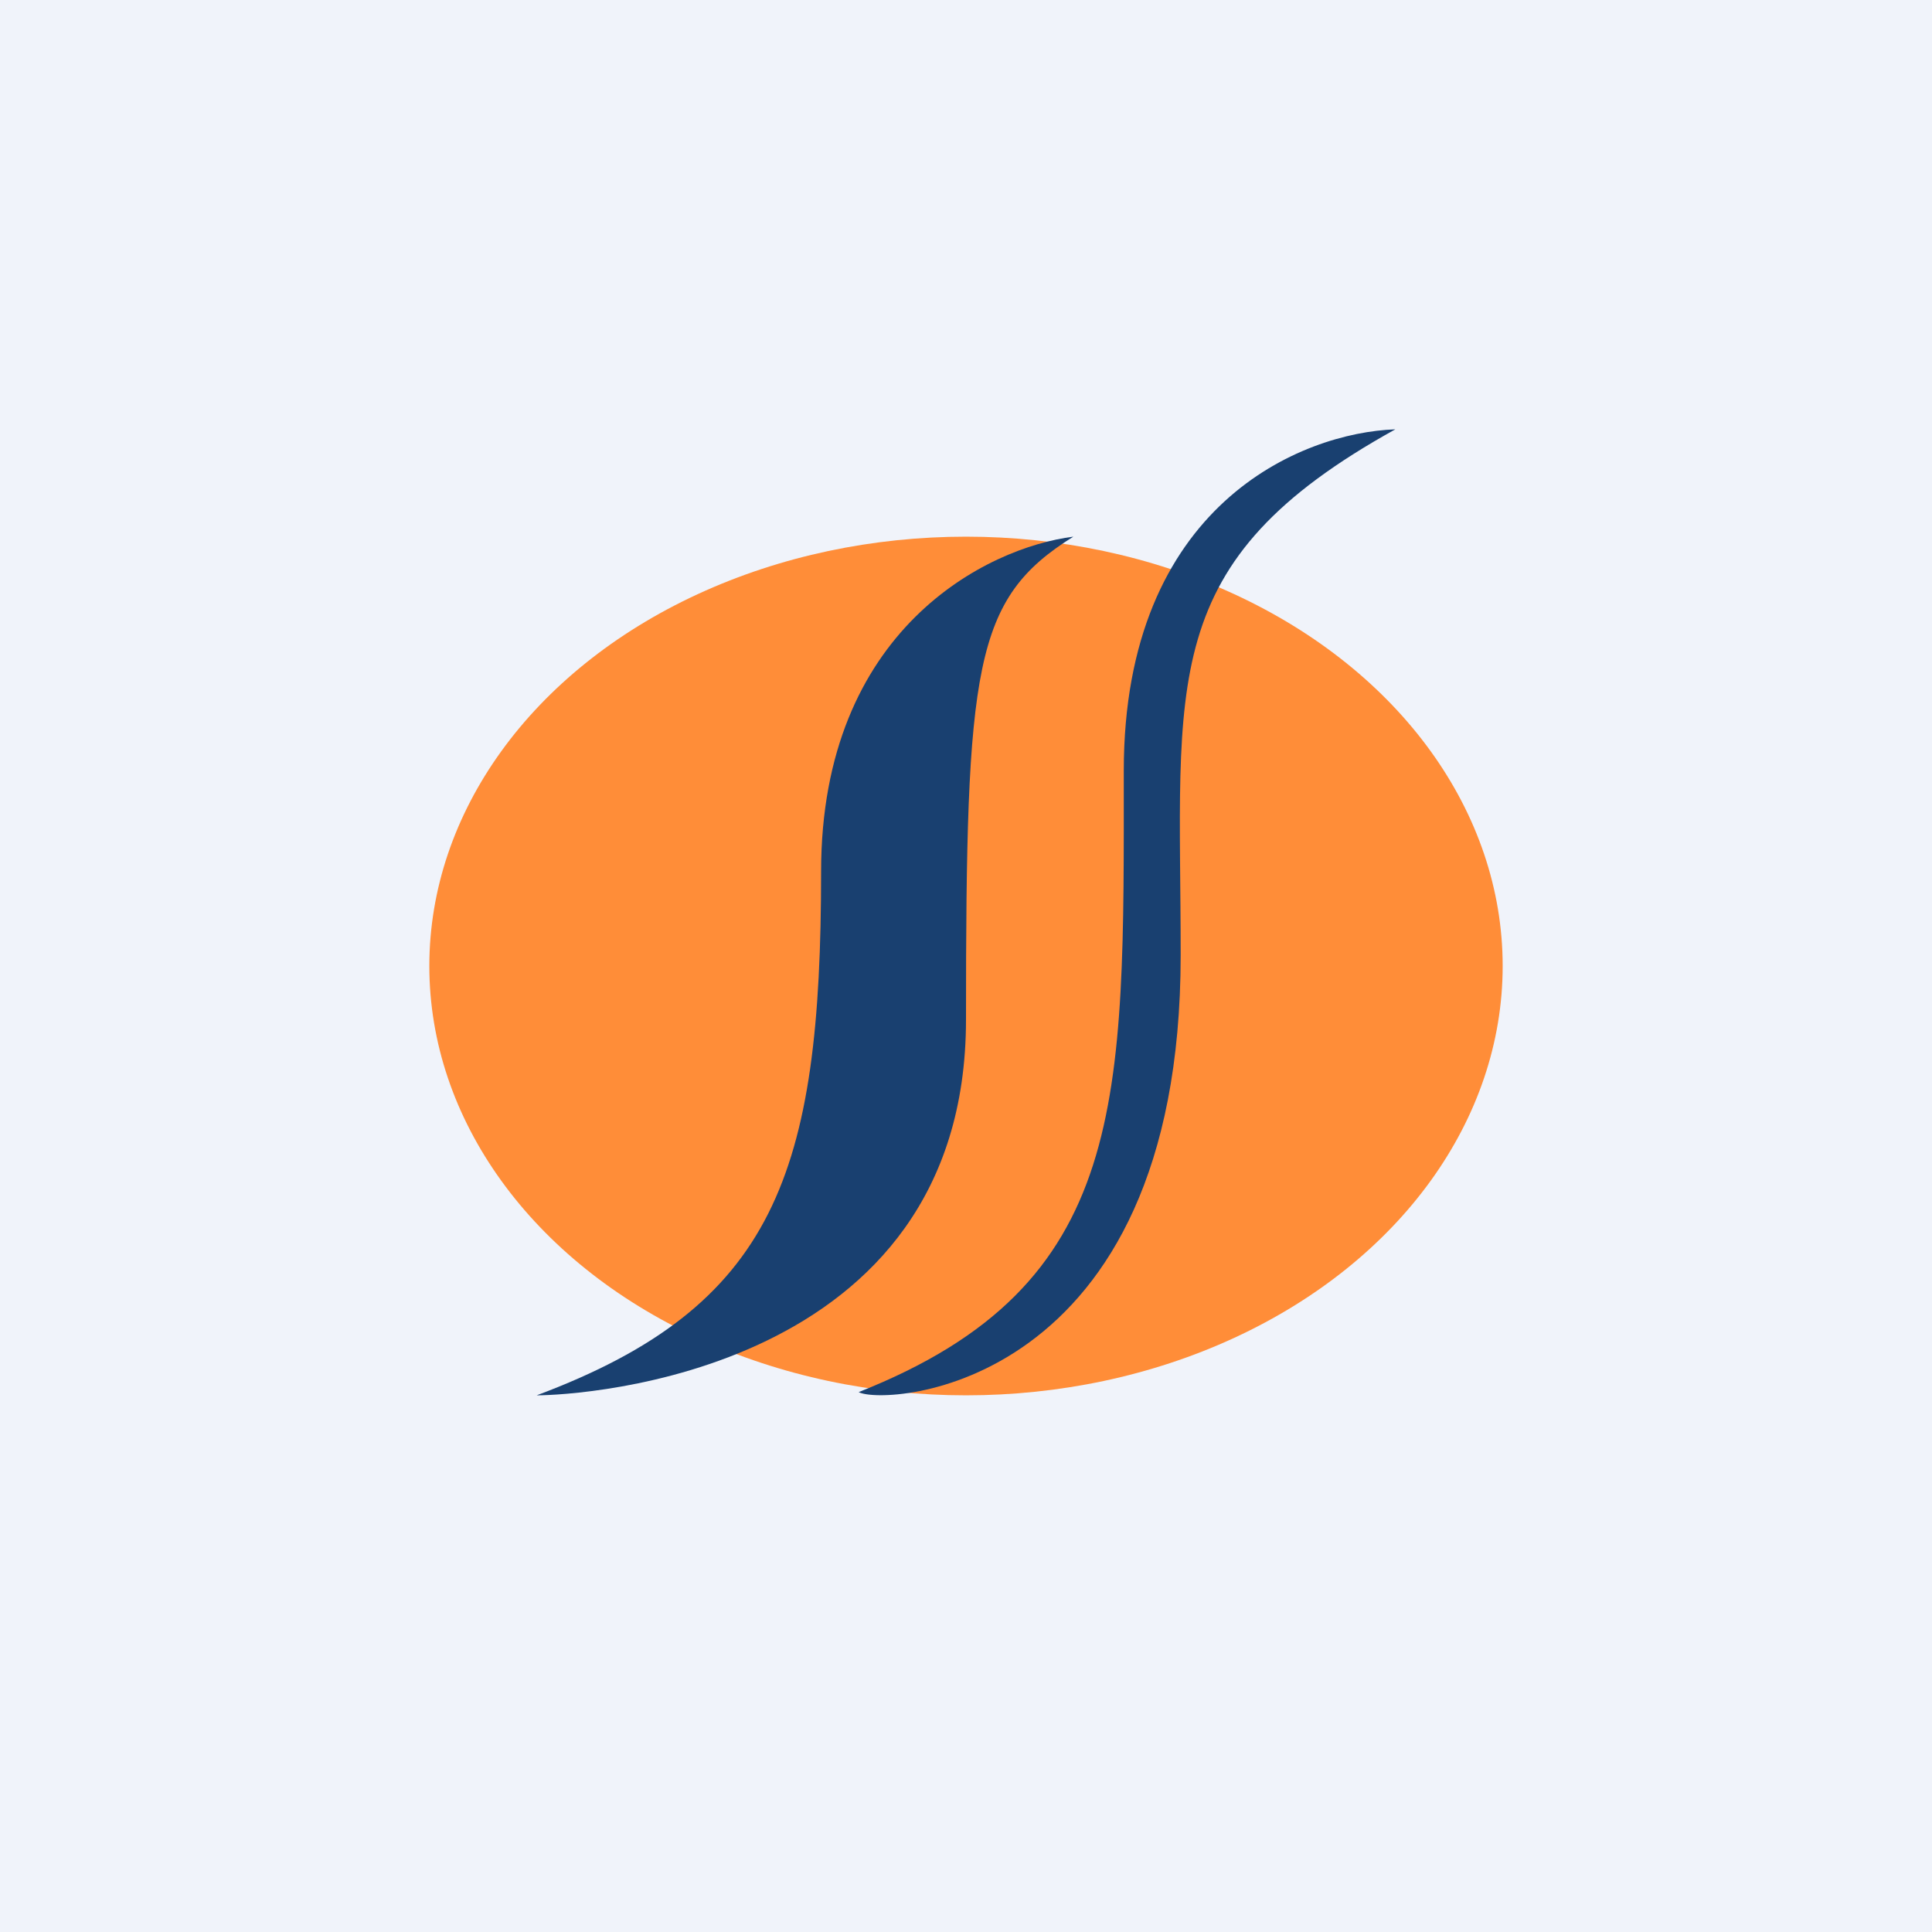
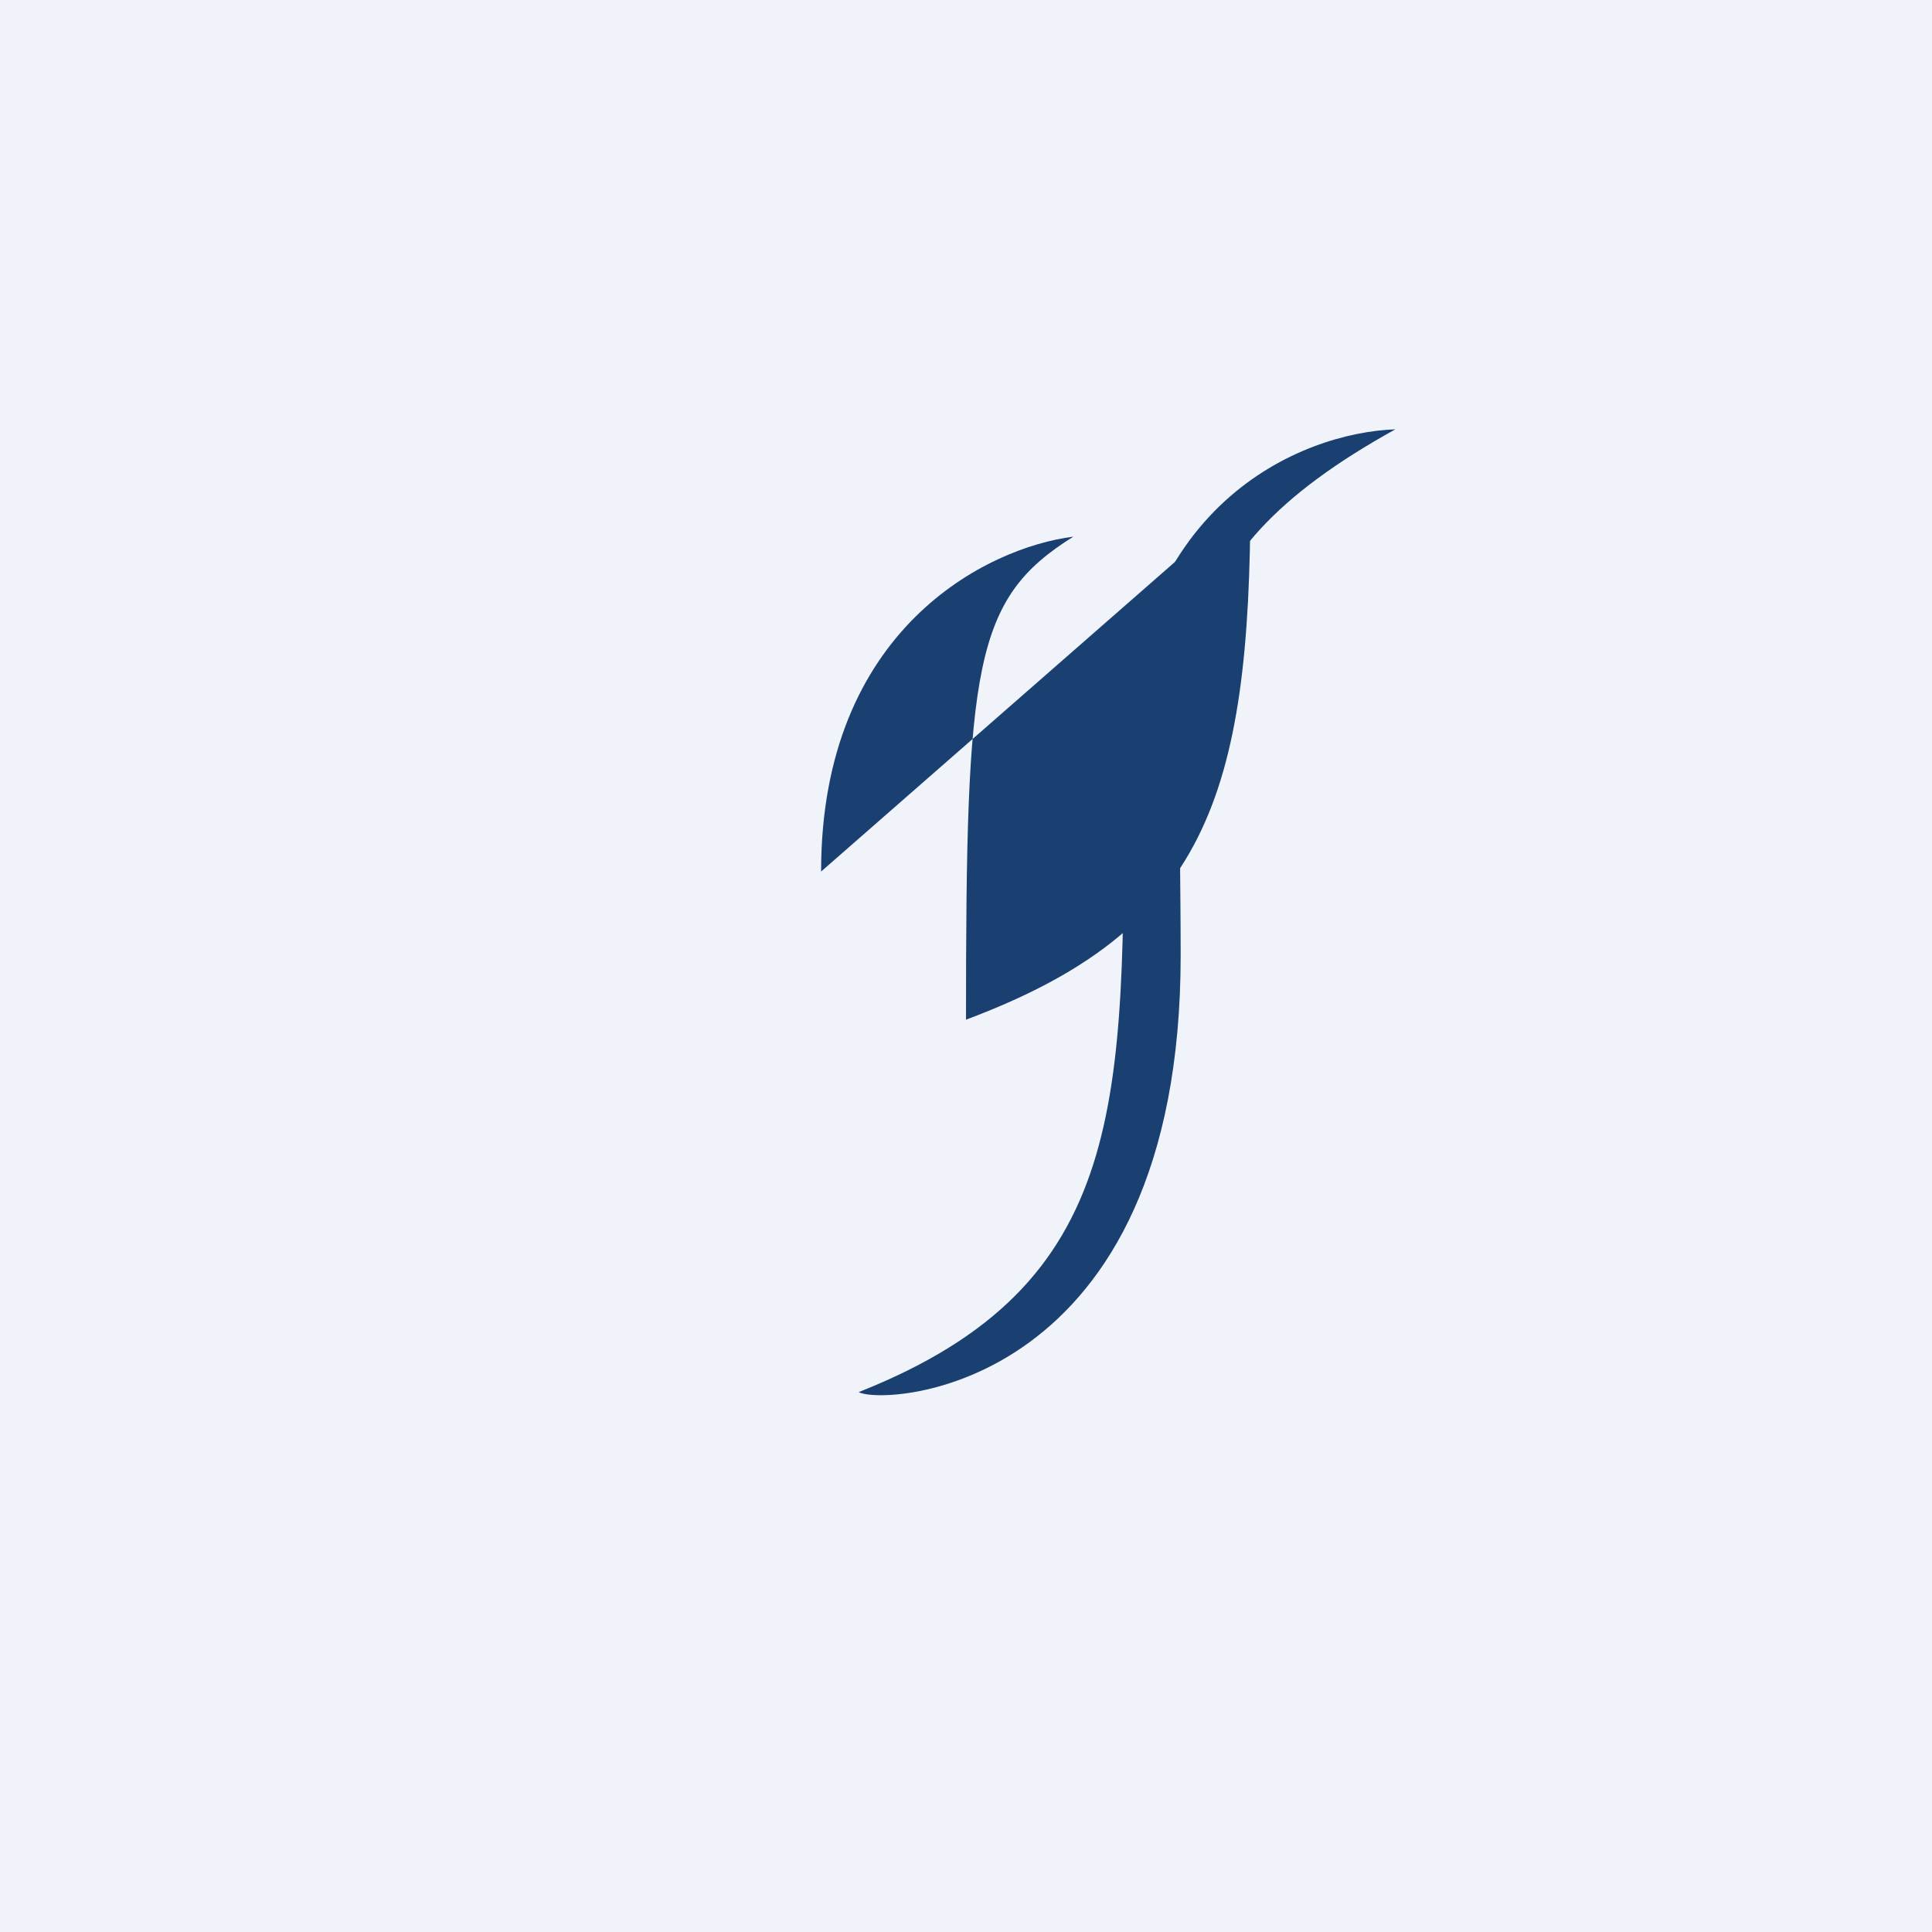
<svg xmlns="http://www.w3.org/2000/svg" width="18" height="18" viewBox="0 0 18 18">
  <path fill="#F0F3FA" d="M0 0h18v18H0z" />
-   <ellipse cx="9" cy="9" rx="5" ry="4" fill="#FF8D38" />
-   <path d="M7.65 8.12C7.65 5.86 9.2 5.1 10 5c-.93.58-1 1.2-1 4.5S5.4 13 5 13c2.22-.83 2.65-2.06 2.65-4.88Z" fill="#194070" />
+   <path d="M7.65 8.12C7.65 5.86 9.2 5.1 10 5c-.93.58-1 1.2-1 4.5c2.22-.83 2.65-2.06 2.65-4.88Z" fill="#194070" />
  <path d="M10.47 7.18C10.47 4.7 12.13 4.03 13 4c-2.24 1.24-2 2.34-2 4.9 0 4.06-2.76 4.2-3 4.07 2.53-1 2.47-2.71 2.47-5.8Z" fill="#194070" />
</svg>